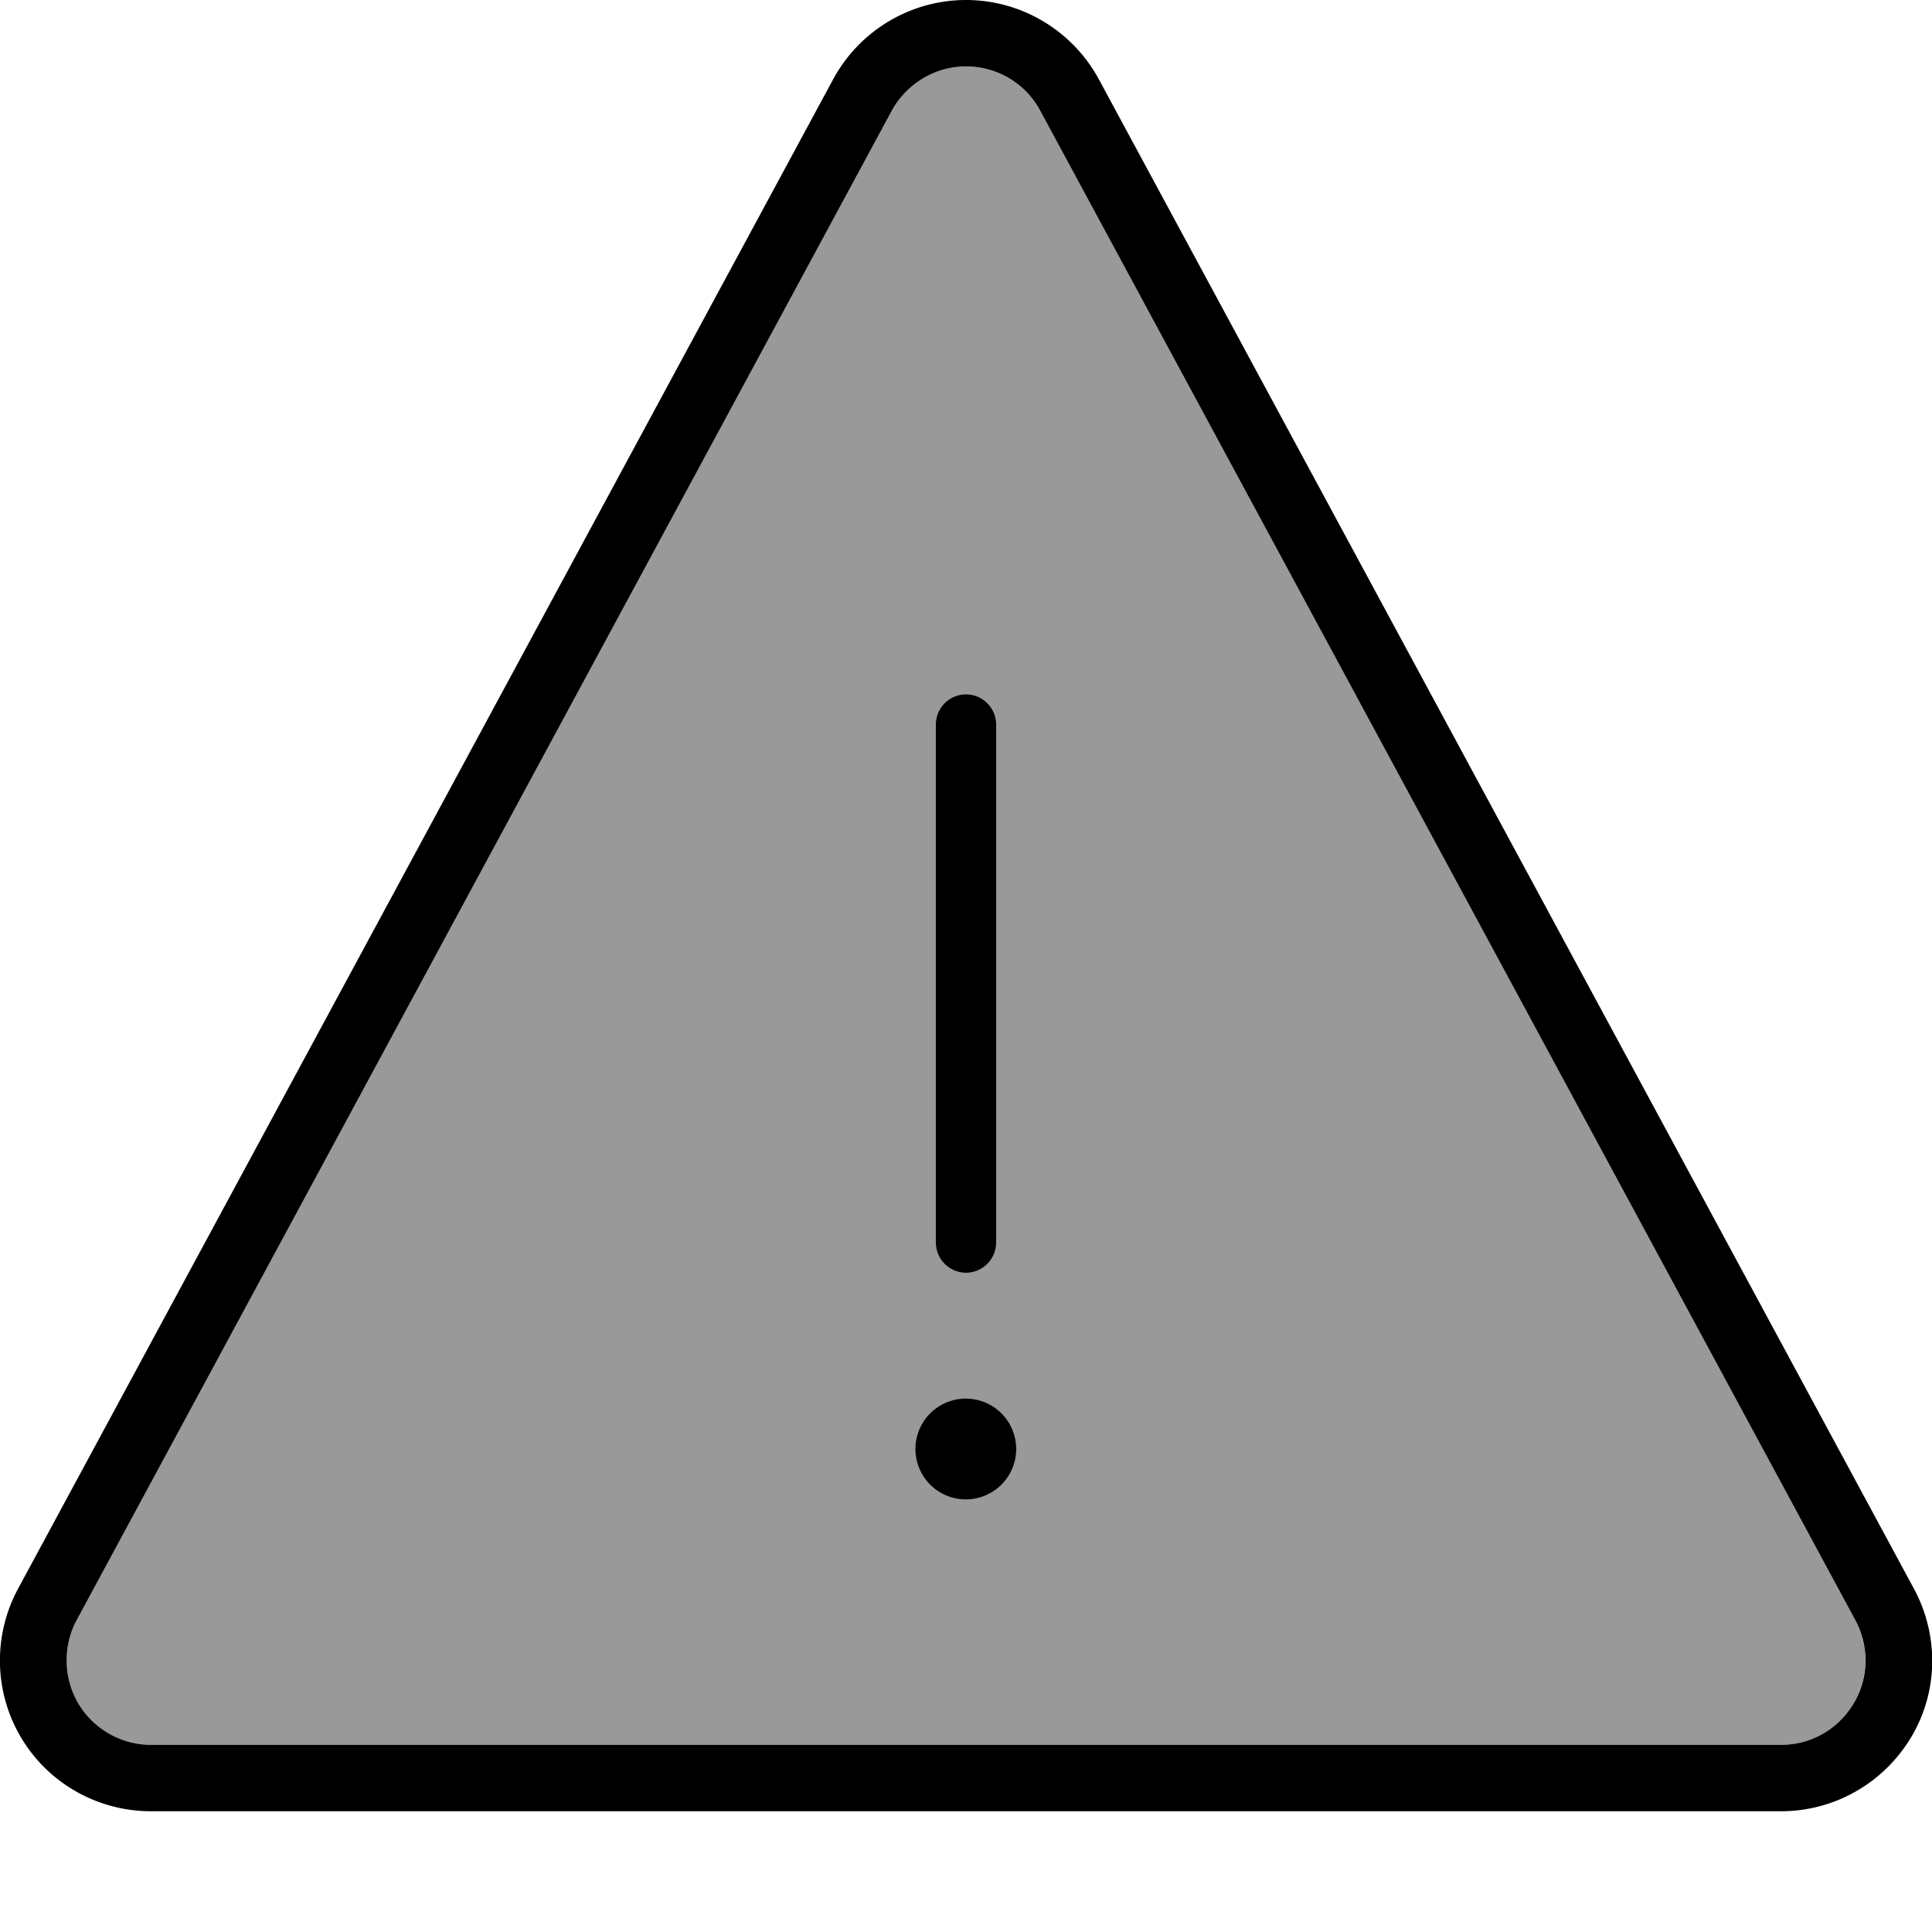
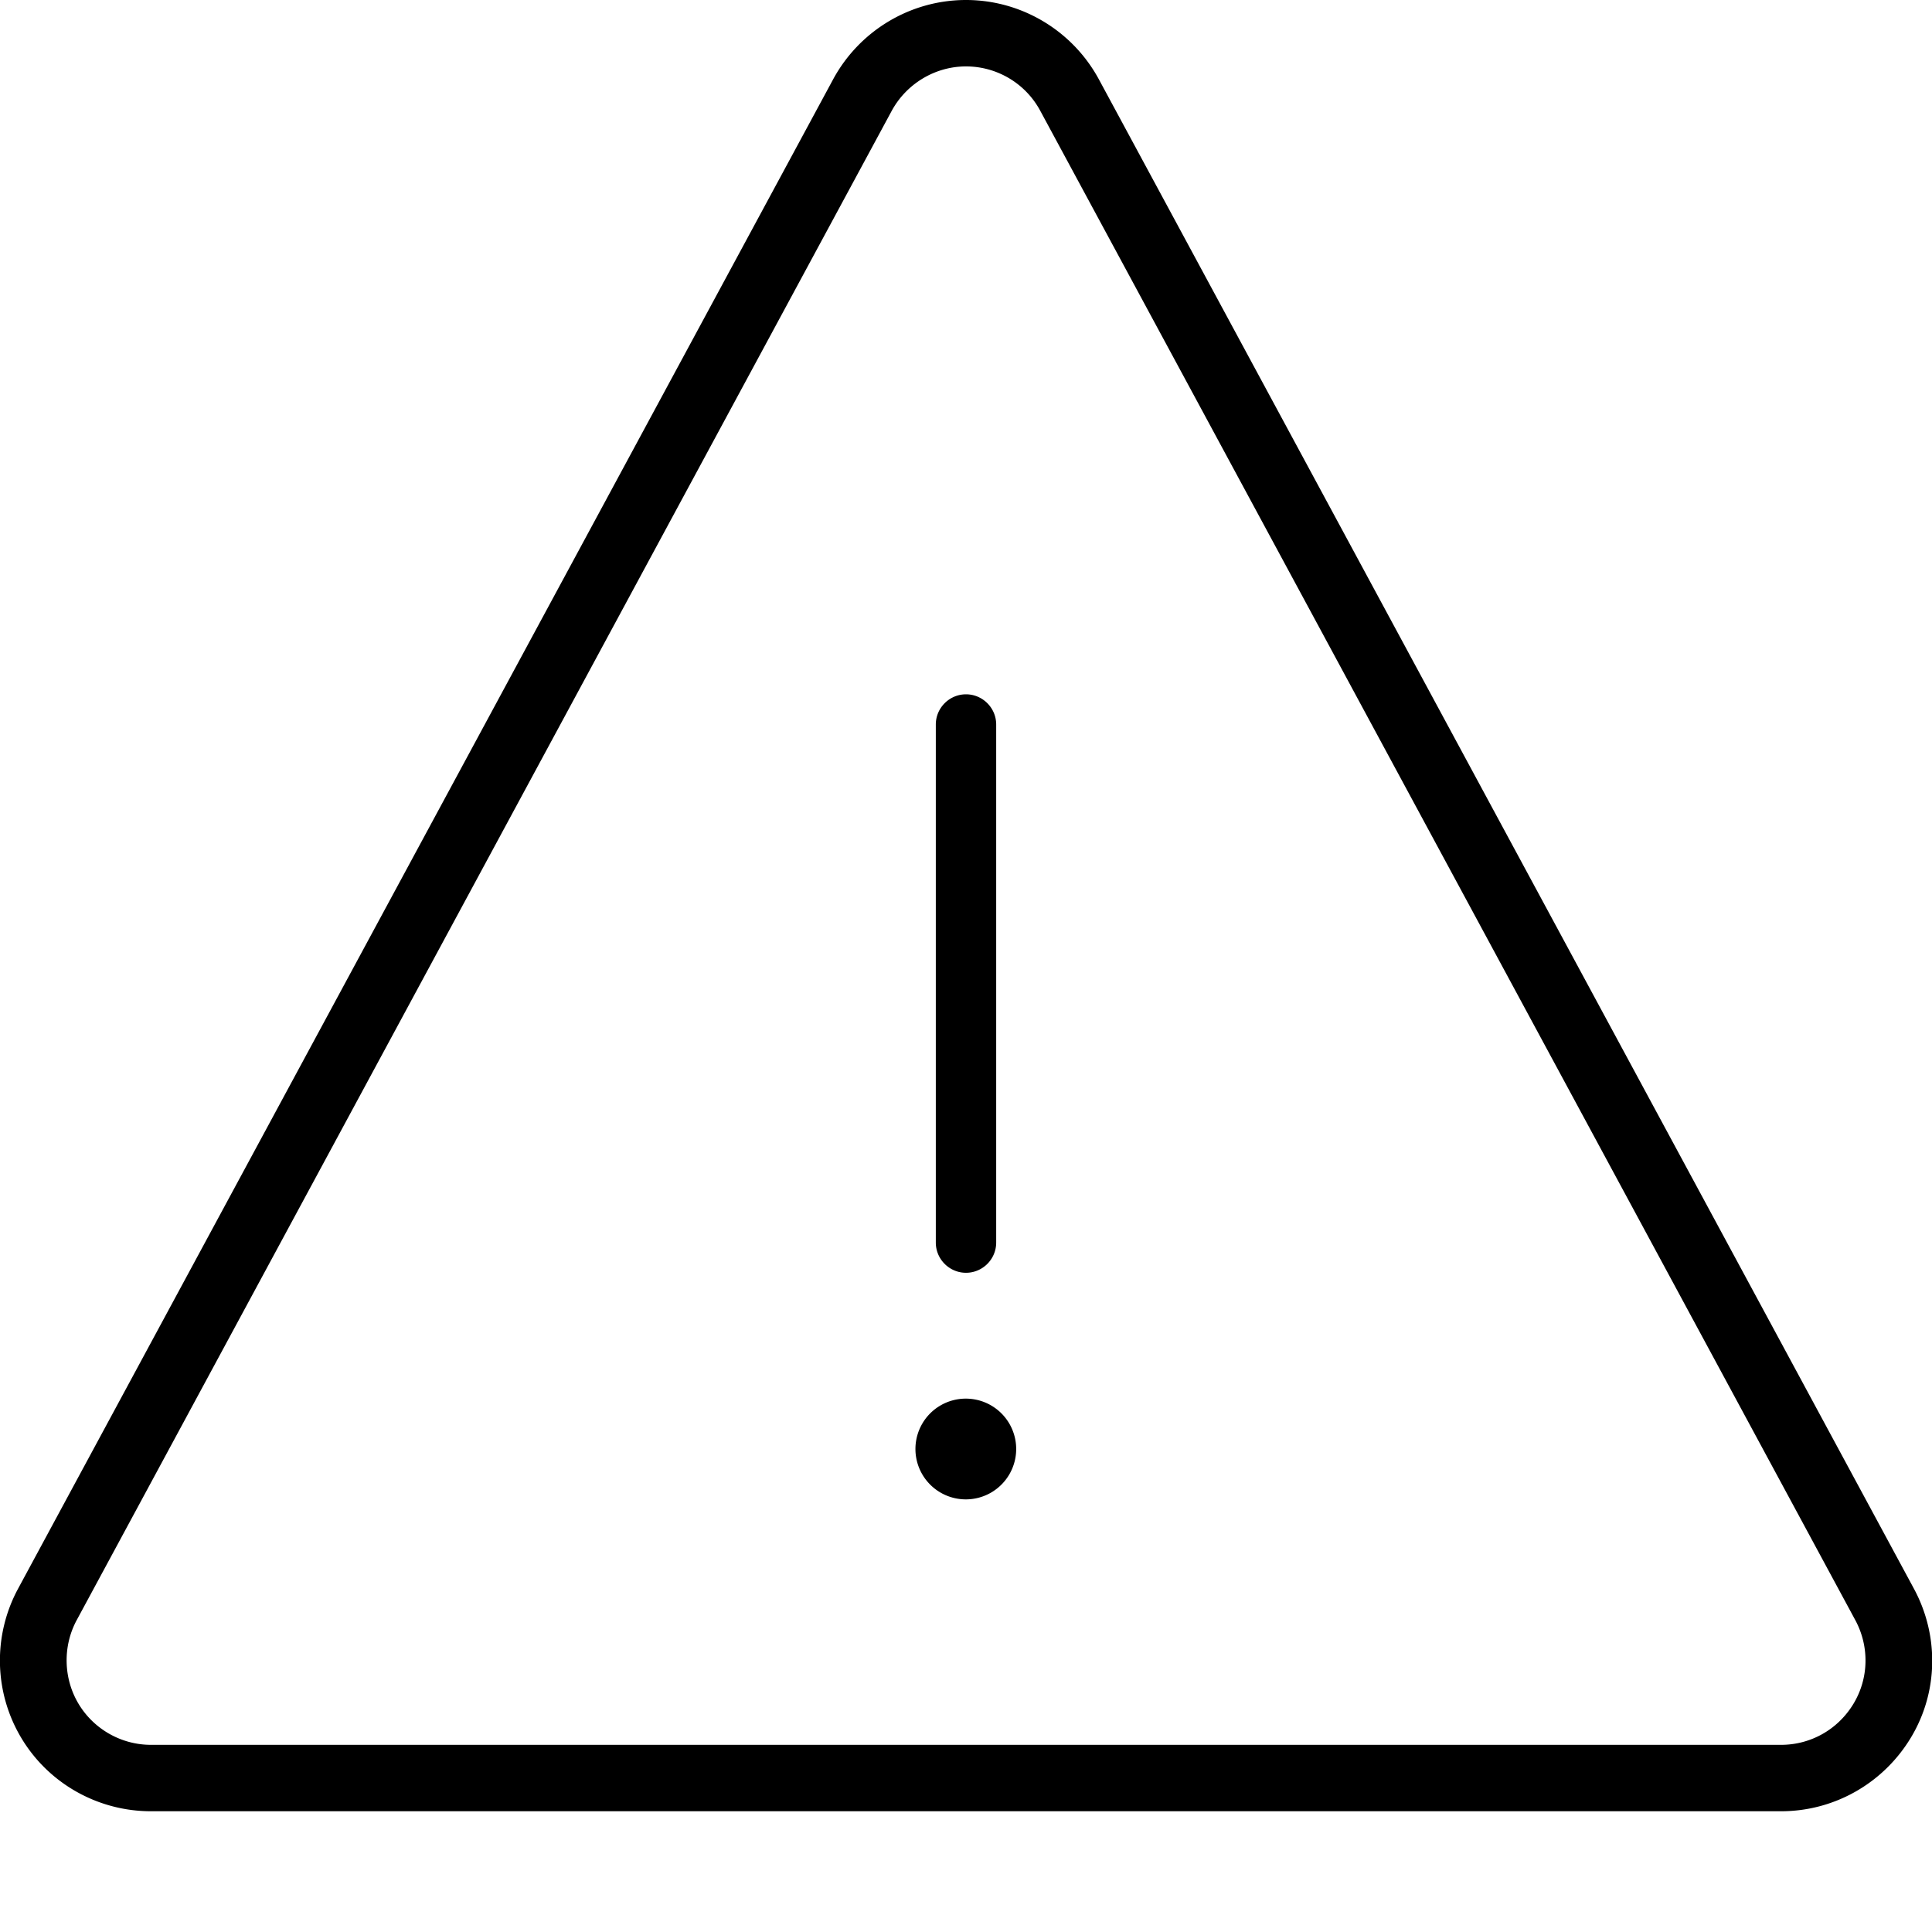
<svg xmlns="http://www.w3.org/2000/svg" viewBox="0 0 512 512">
-   <path style="fill:currentColor;opacity:.4" d="M20.3 429.4c-3.7 6.9-3.6 15.3 .5 22.1S32.1 462.4 40 462.4l432 0c7.9 0 15.2-4.2 19.2-10.9s4.2-15.2 .5-22.1l-216-400c-3.9-7.2-11.5-11.8-19.7-11.8s-15.8 4.5-19.7 11.8l-216 400zM248 192c0-4.4 3.6-8 8-8s8 3.6 8 8l0 137.3c0 4.4-3.6 8-8 8s-8-3.6-8-8L248 192z" />
  <path style="fill:currentColor;opacity:1" d="M256 17.6c8.2 0 15.8 4.5 19.7 11.8l216 400c3.7 6.9 3.6 15.3-.5 22.1s-11.3 10.9-19.2 10.9l-432 0c-7.9 0-15.2-4.2-19.2-10.9s-4.2-15.2-.5-22.1l216-400c3.9-7.2 11.5-11.8 19.7-11.8zM291.2 21C284.2 8.1 270.7 0 256 0s-28.2 8.1-35.2 21L4.8 421c-6.7 12.4-6.4 27.4 .8 39.5S25.9 480 40 480l432 0c14.1 0 27.1-7.4 34.4-19.5s7.5-27.1 .8-39.5L291.2 21zM256 184c-4.4 0-8 3.6-8 8l0 137.3c0 4.4 3.6 8 8 8s8-3.6 8-8L264 192c0-4.4-3.6-8-8-8zm13.3 200a13.3 13.3 0 1 0 -26.7 0 13.3 13.3 0 1 0 26.7 0z" />
</svg>